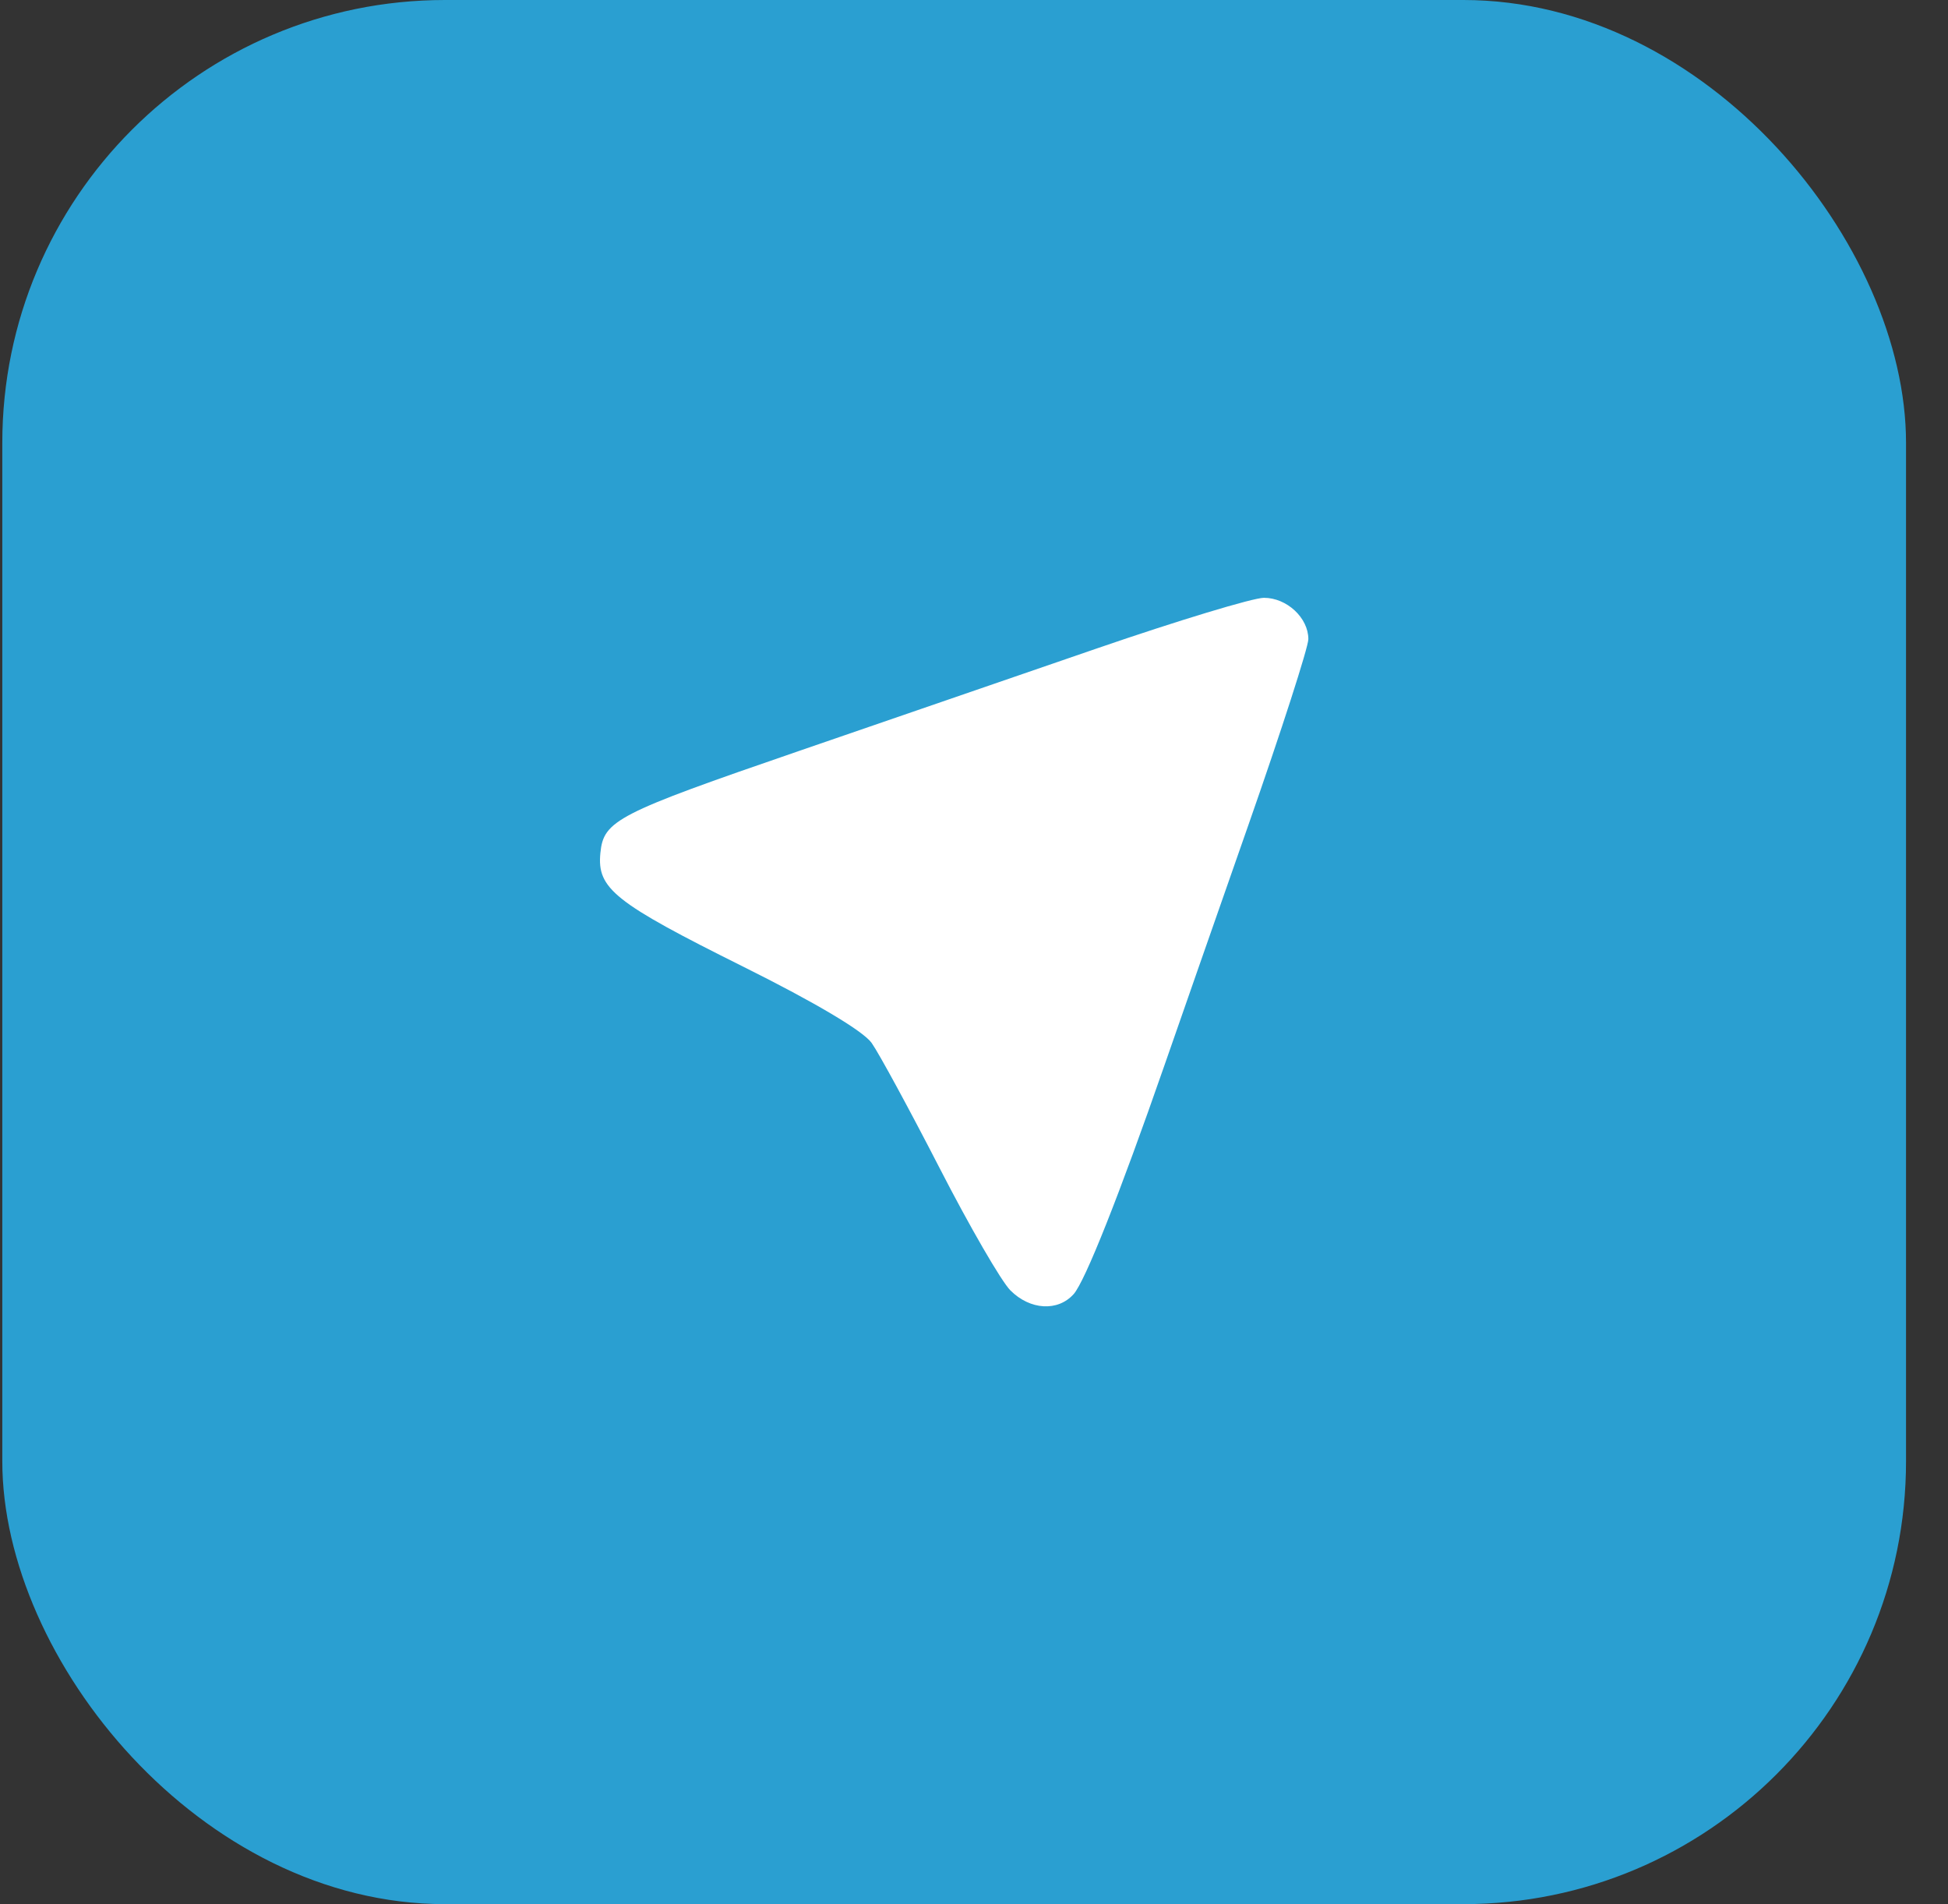
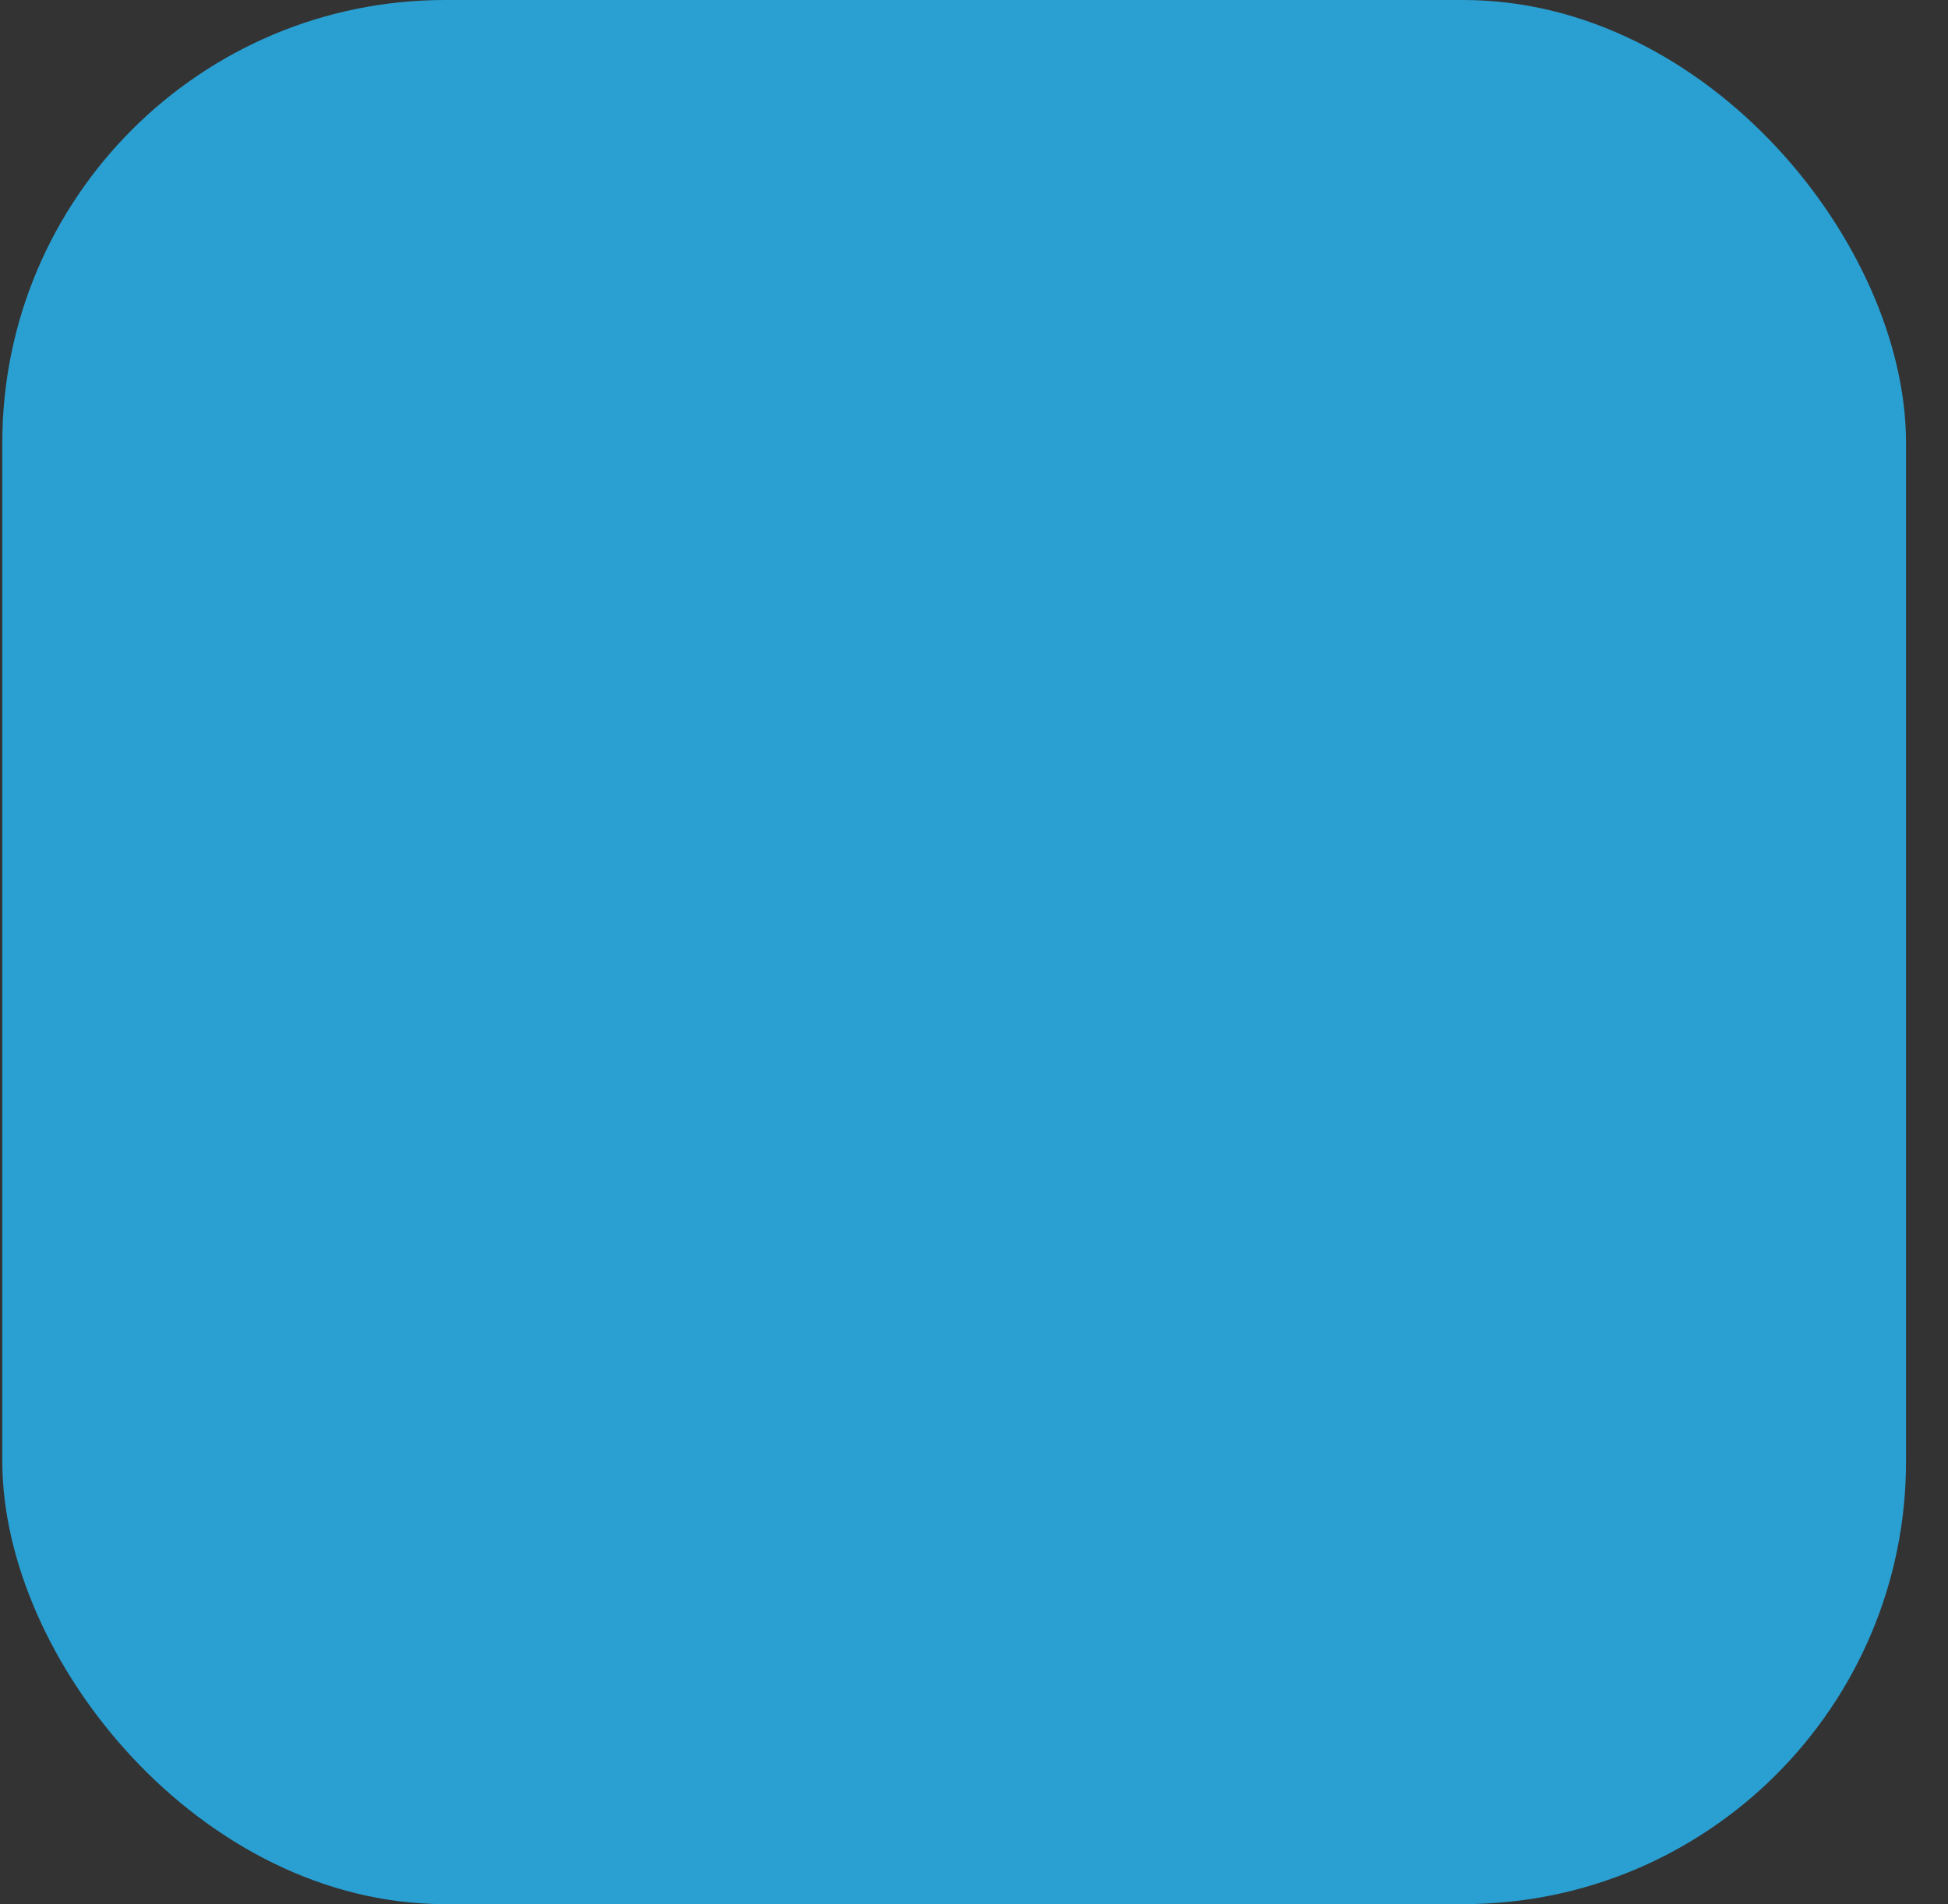
<svg xmlns="http://www.w3.org/2000/svg" width="44" height="43" viewBox="0 0 44 43" fill="none">
  <rect x="0" y="0" width="44" height="43" fill="#333333" stroke="none" />
  <rect x="0.052" width="43" height="43" rx="10" fill="#2A9FD1" />
-   <path d="M22.823 29.141C22.618 28.937 21.898 27.693 21.222 26.376C20.545 25.06 19.855 23.789 19.688 23.552C19.497 23.283 18.417 22.641 16.794 21.833C13.874 20.379 13.482 20.067 13.561 19.263C13.633 18.527 13.929 18.375 18.04 16.961C19.92 16.314 22.952 15.27 24.779 14.642C26.605 14.014 28.302 13.5 28.549 13.5C29.066 13.5 29.552 13.952 29.552 14.433C29.552 14.614 28.943 16.503 28.198 18.63C27.453 20.756 26.599 23.203 26.299 24.065C25.285 26.981 24.509 28.934 24.251 29.224C23.895 29.622 23.268 29.586 22.823 29.141Z" fill="white" />
</svg>